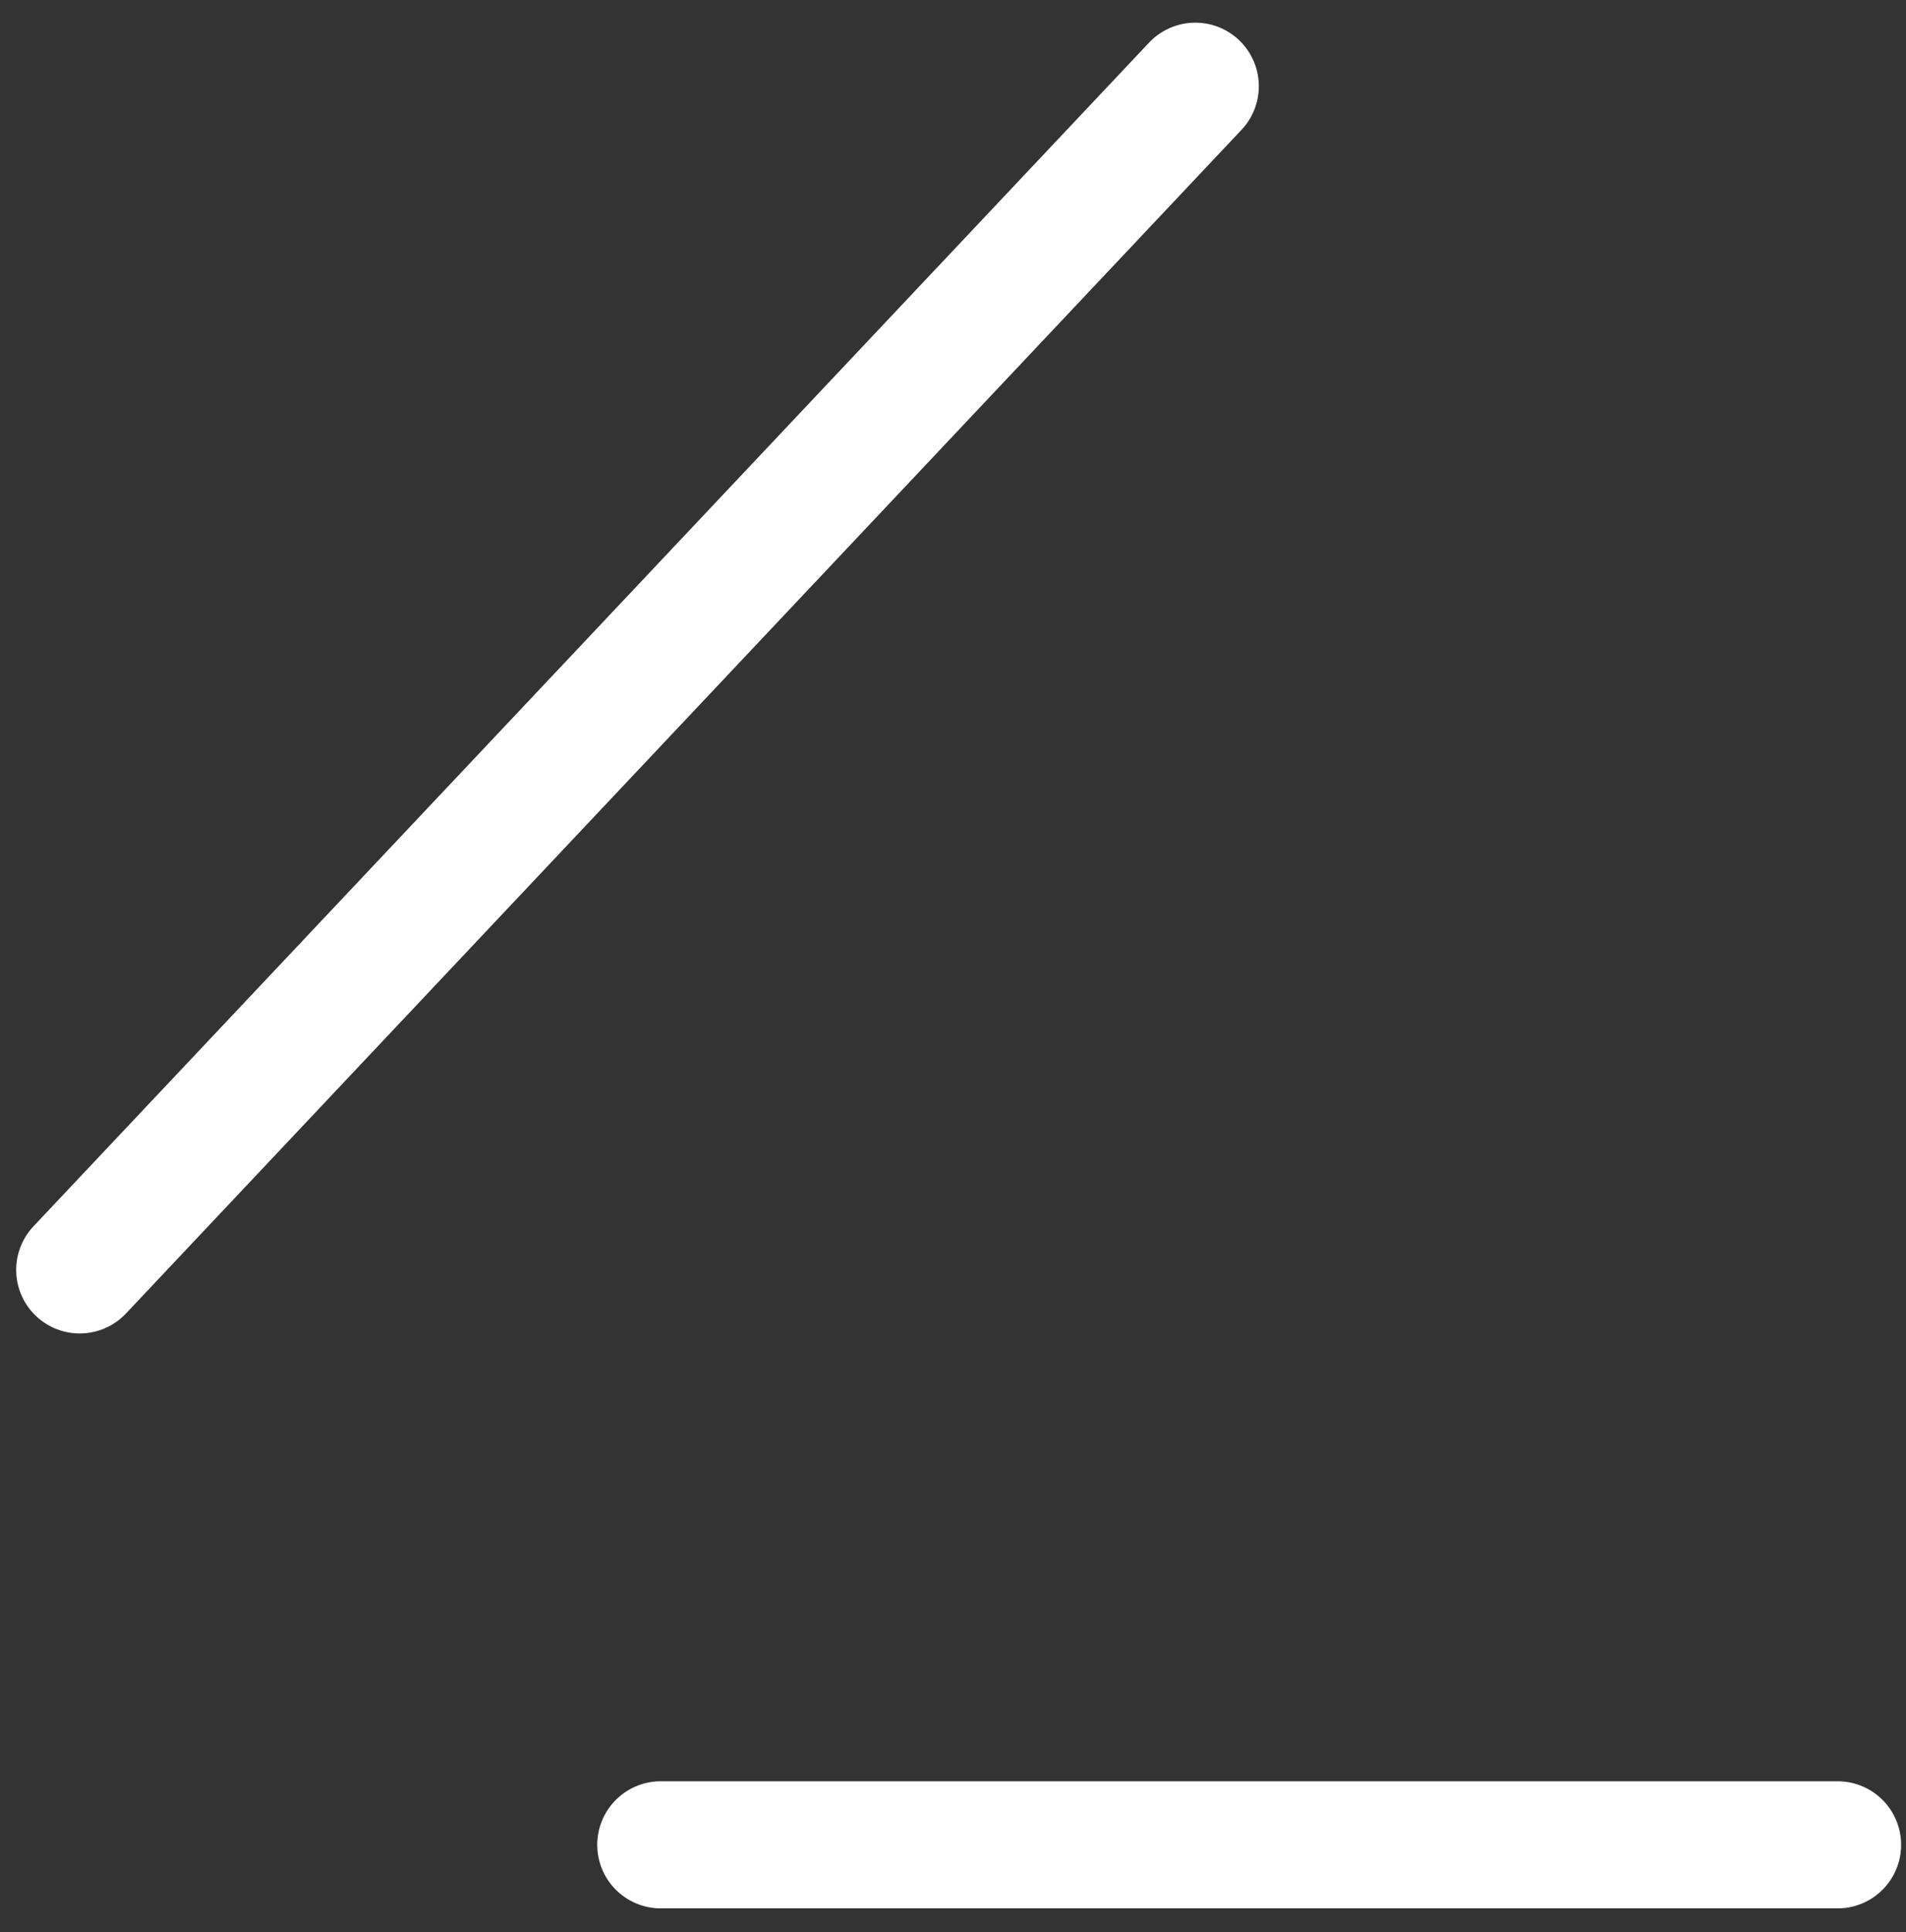
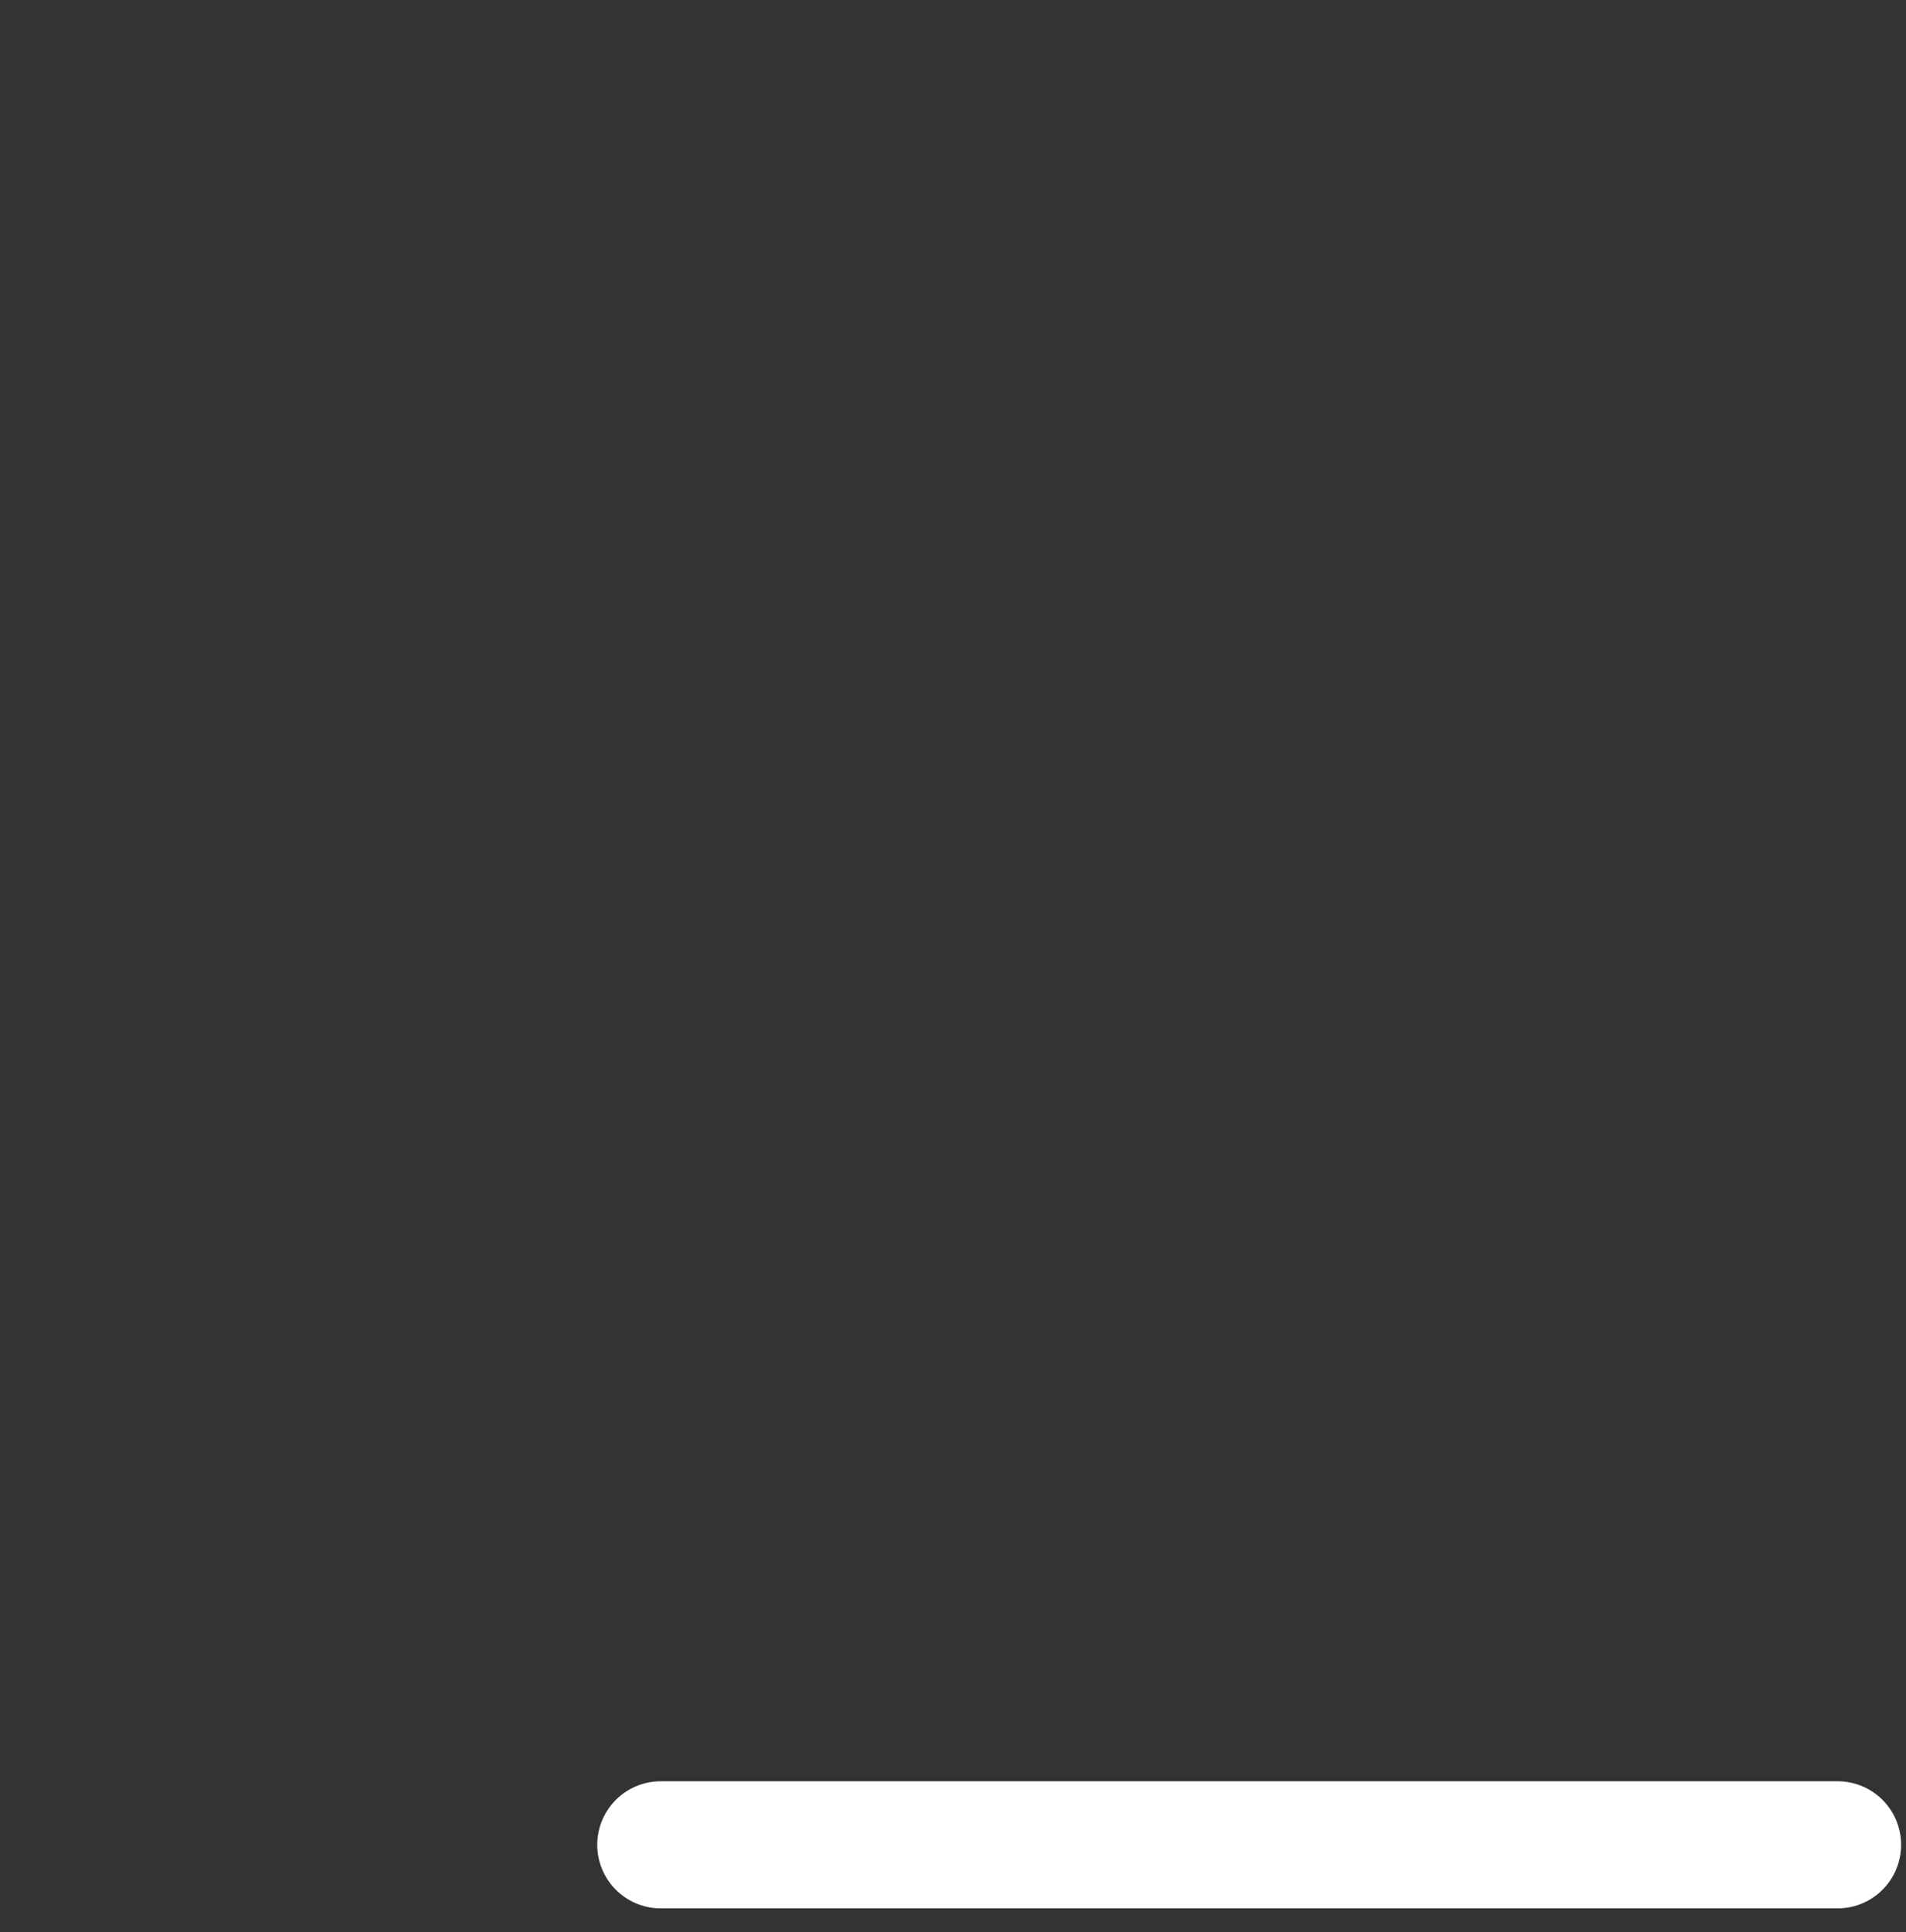
<svg xmlns="http://www.w3.org/2000/svg" width="75" height="76" viewBox="0 0 75 76" fill="none">
  <rect x="0" y="0" width="75" height="76" fill="#333333" stroke="none" />
-   <path d="M3.137 49.948L47.034 3.391M26.001 72.561H72.308" stroke="white" stroke-width="5" stroke-linecap="round" stroke-linejoin="round" />
+   <path d="M3.137 49.948M26.001 72.561H72.308" stroke="white" stroke-width="5" stroke-linecap="round" stroke-linejoin="round" />
</svg>